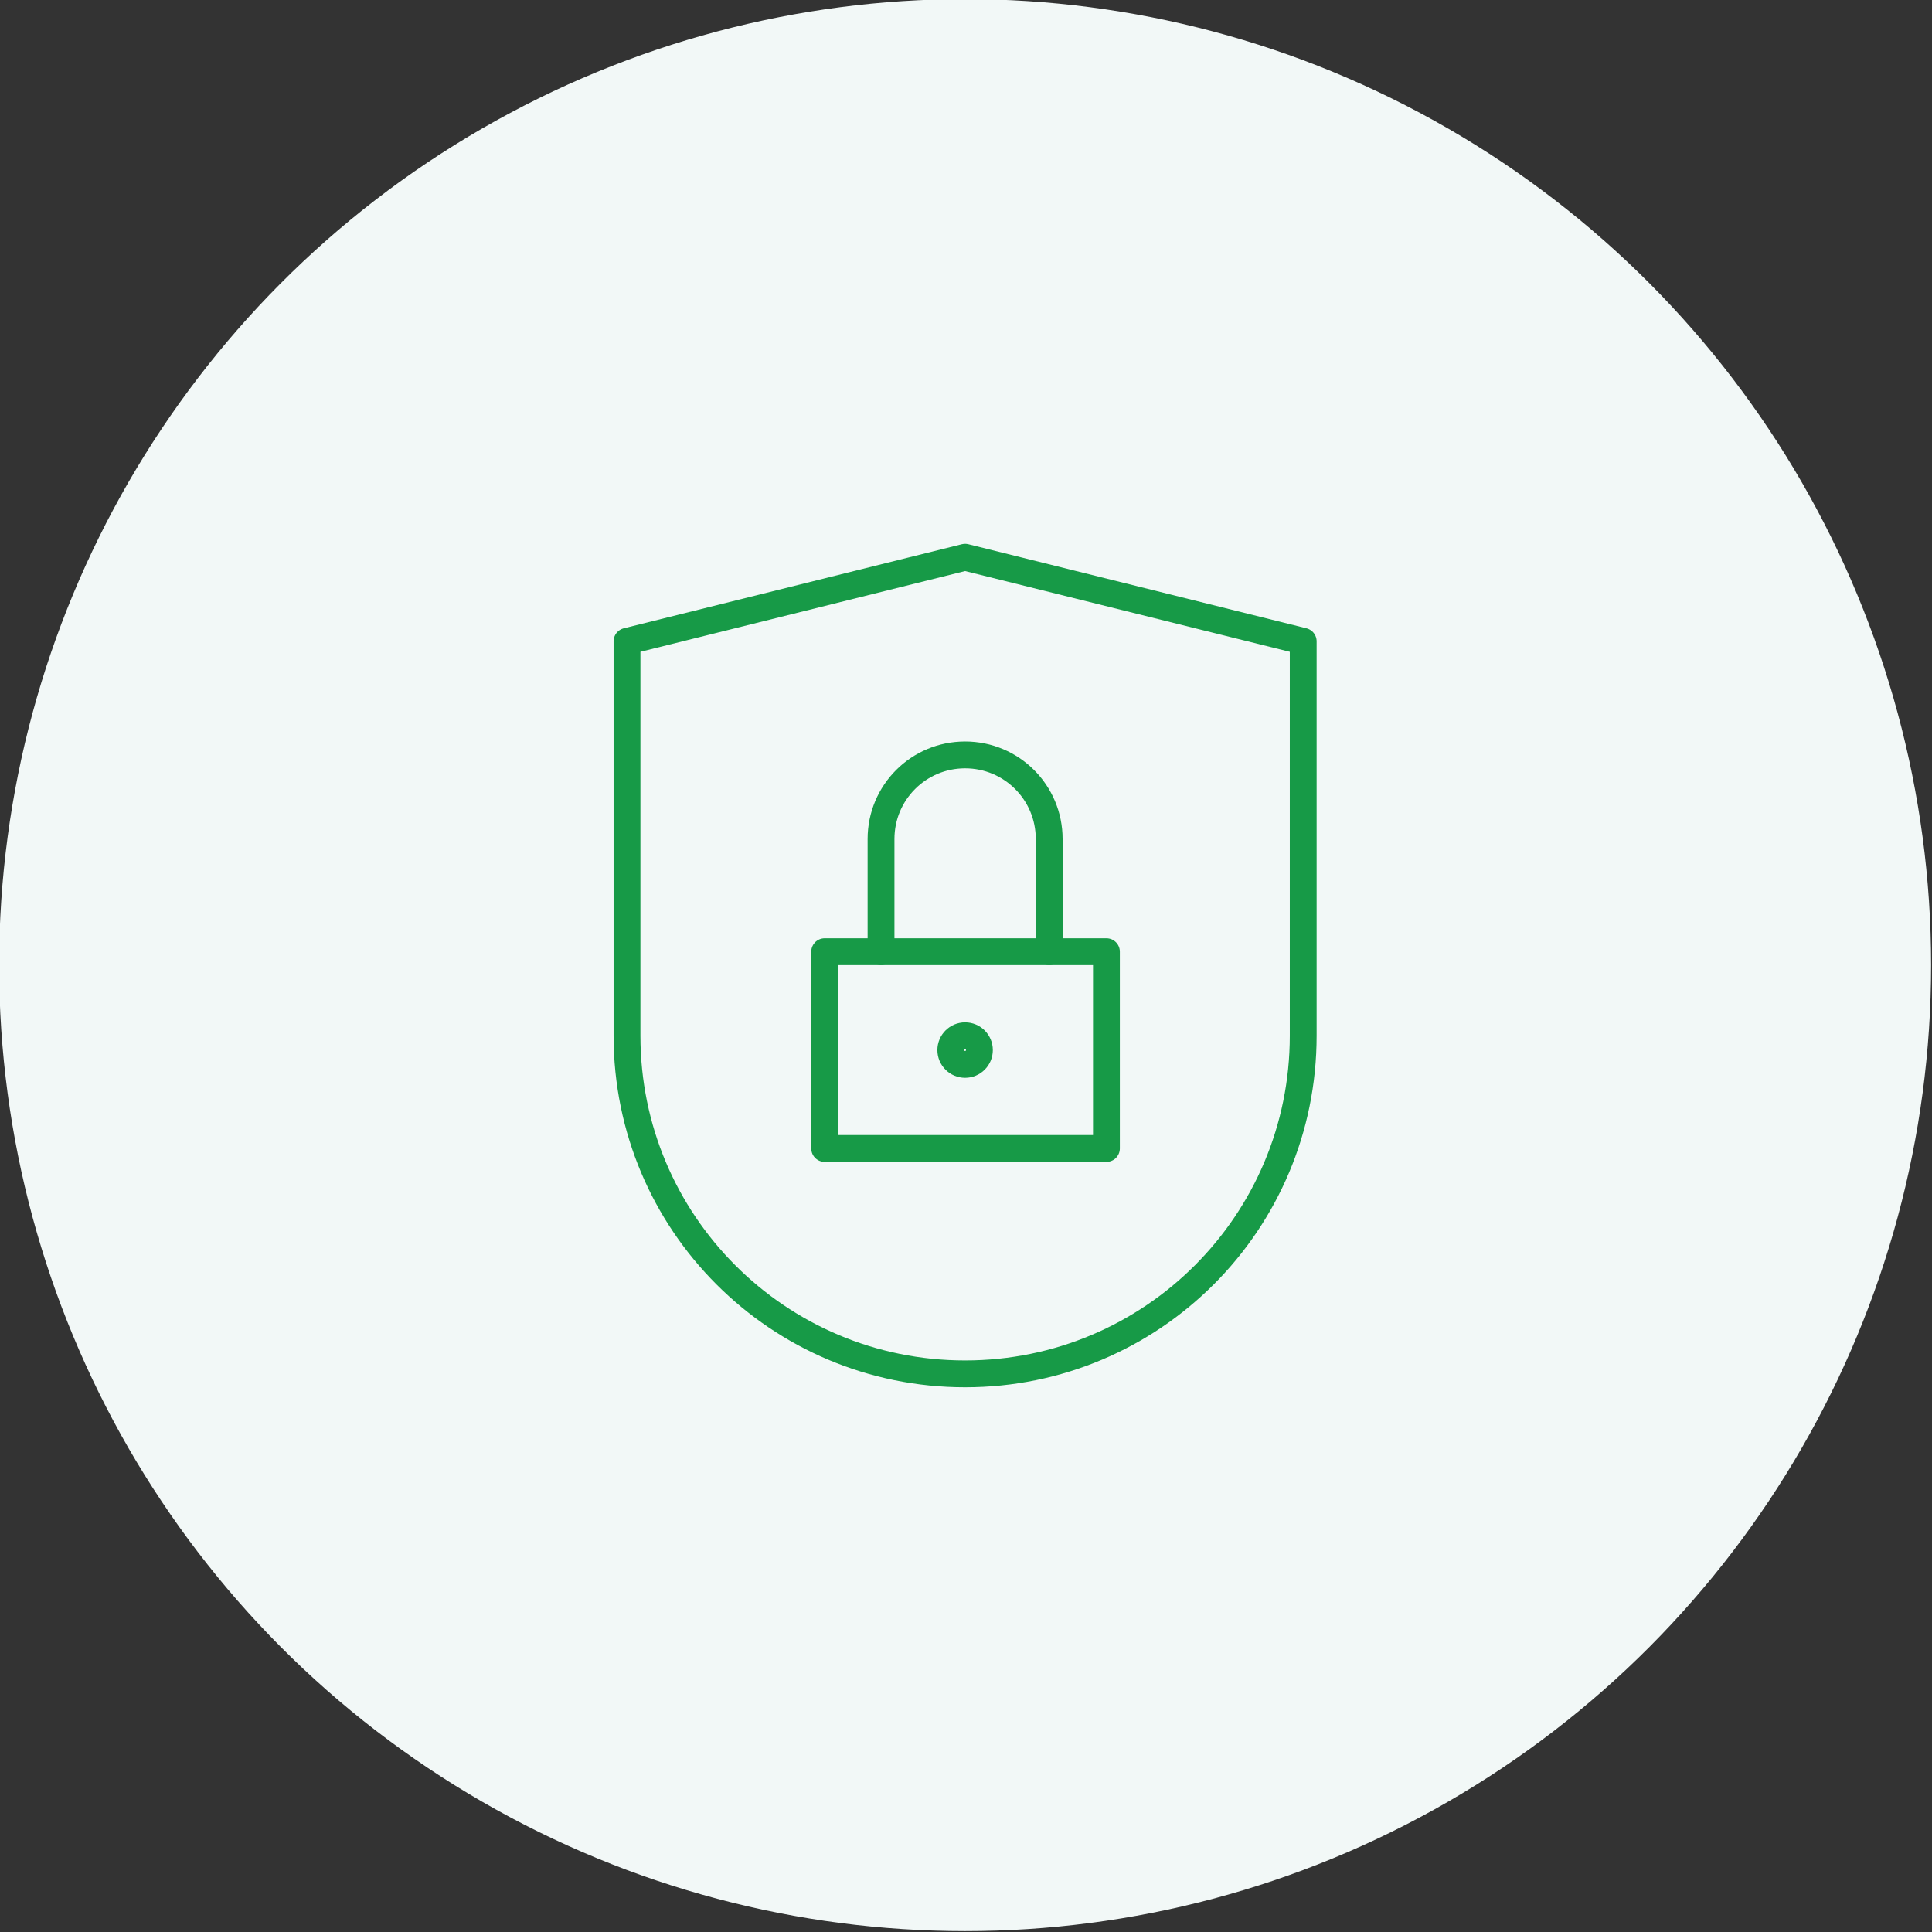
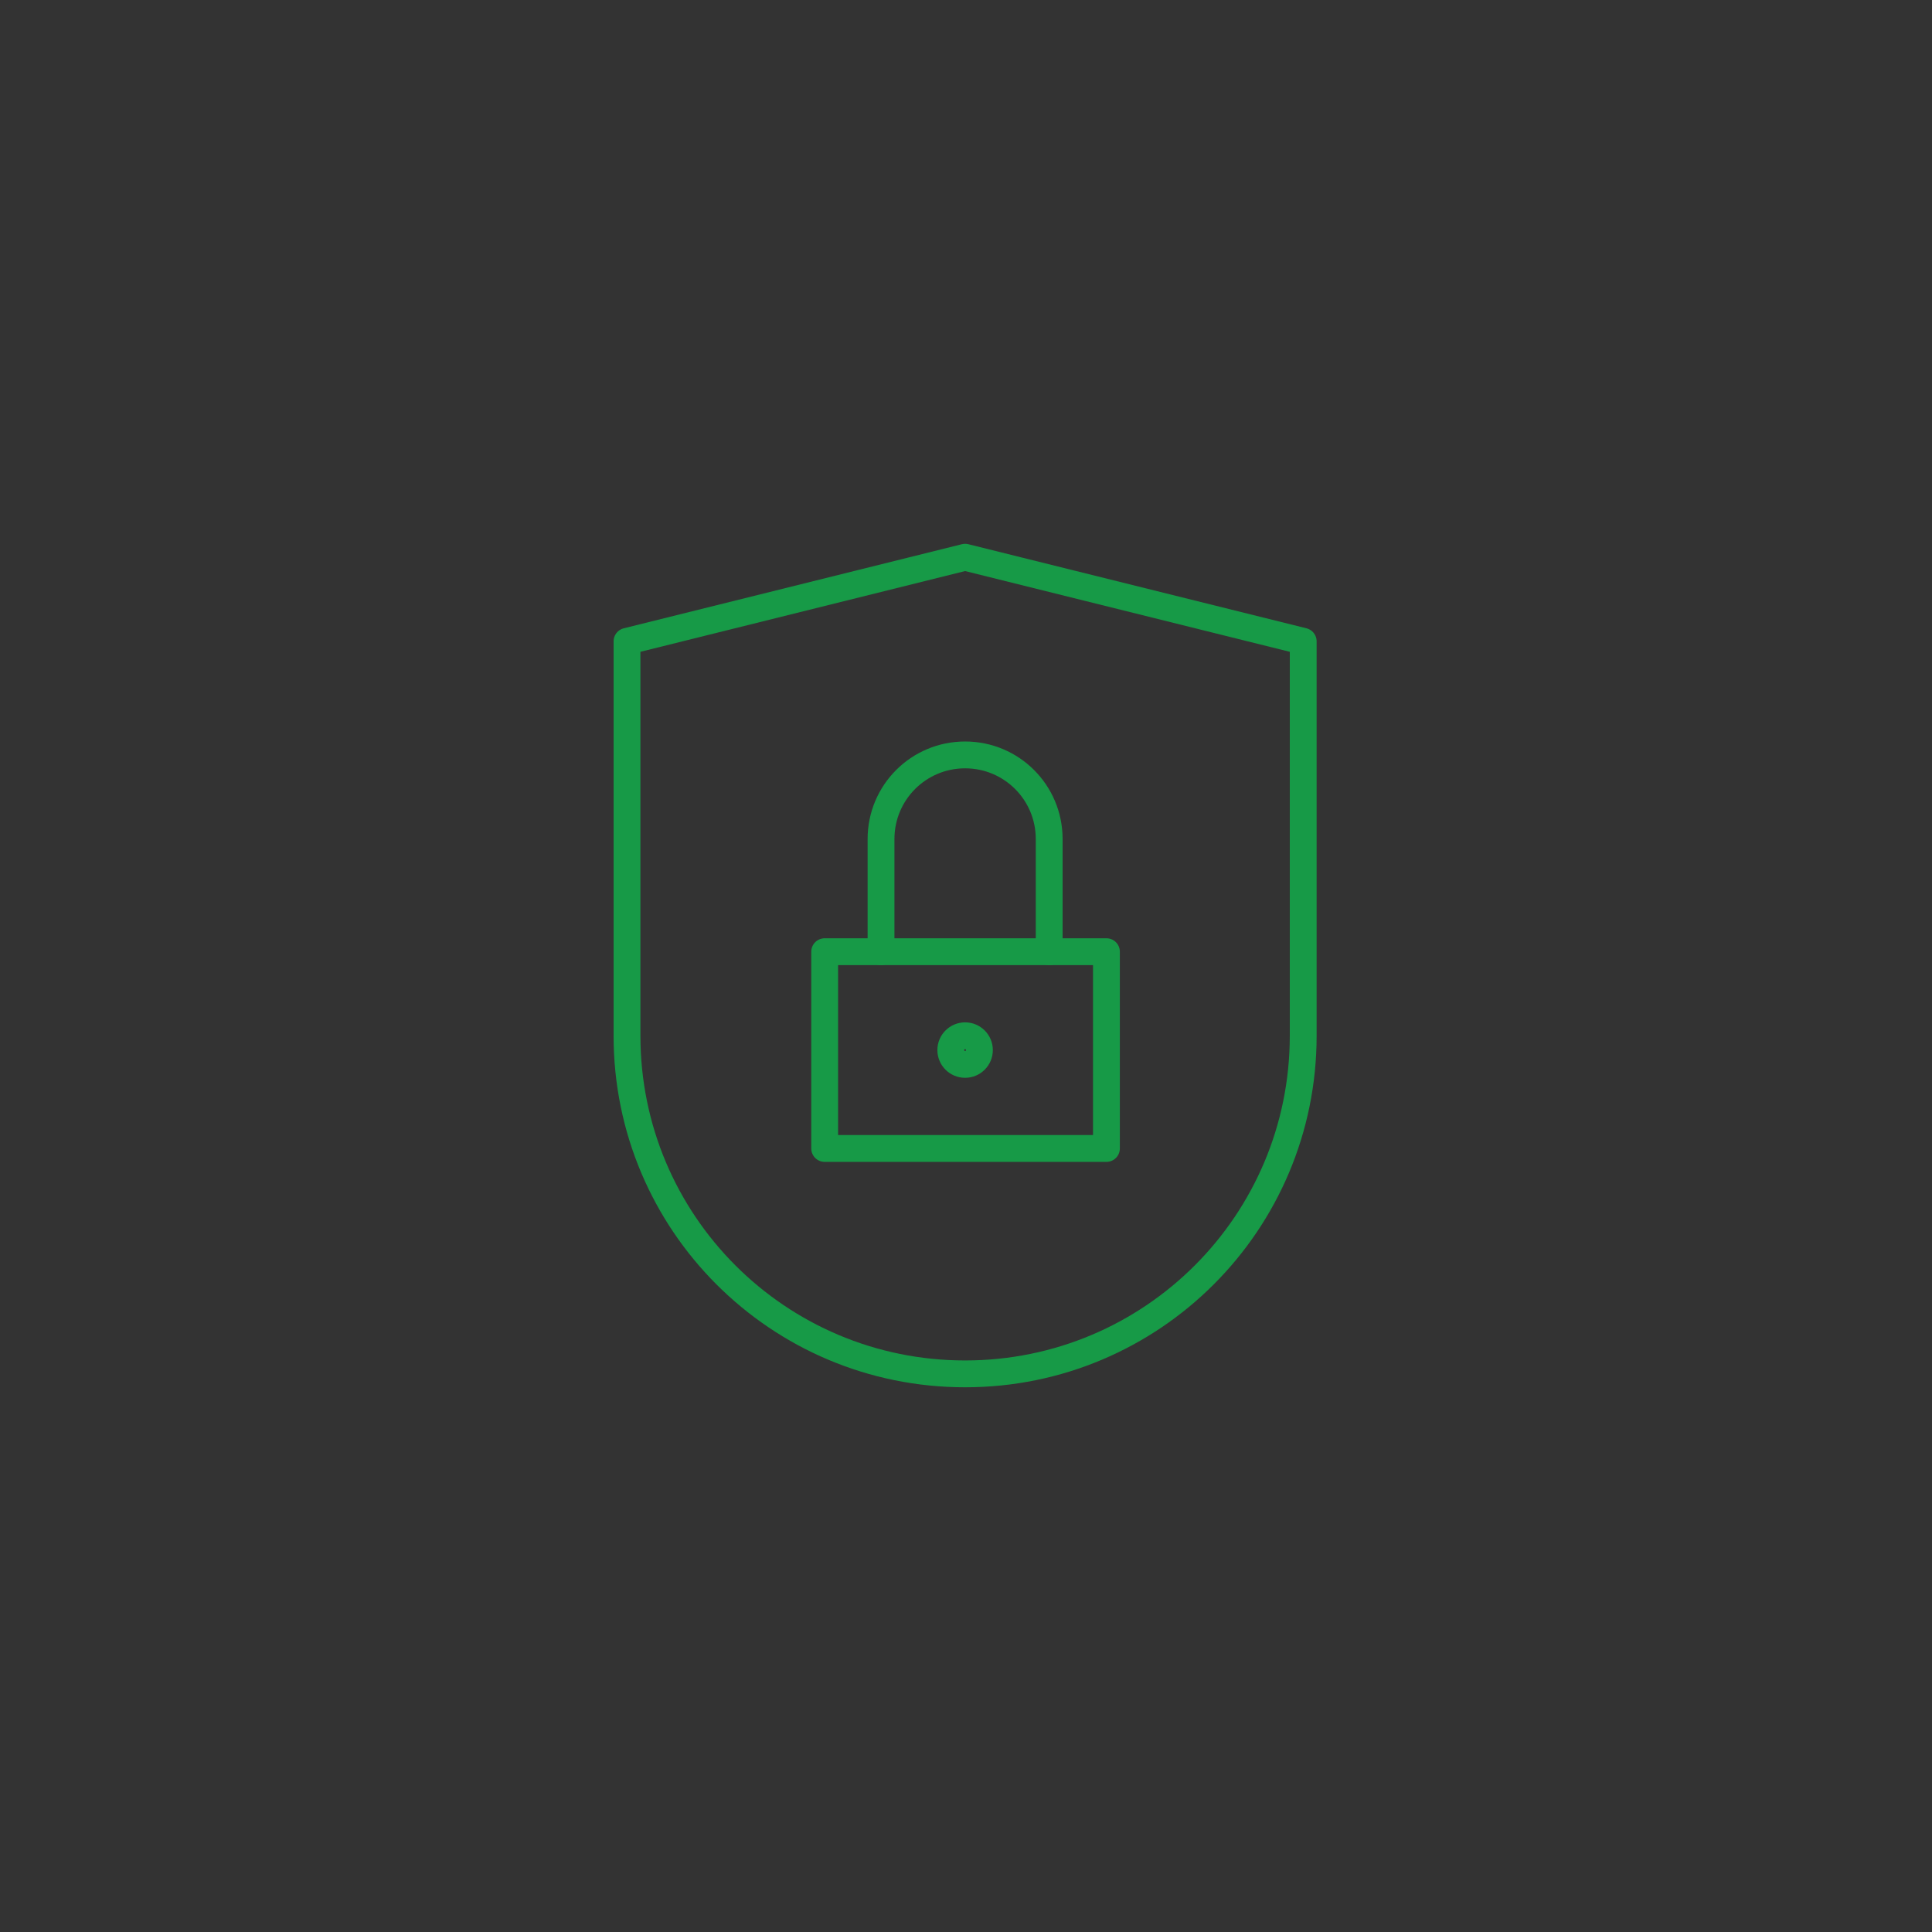
<svg xmlns="http://www.w3.org/2000/svg" version="1.1" x="0px" y="0px" viewBox="0 0 216 216" style="enable-background:new 0 0 216 216;" xml:space="preserve">
  <rect x="0" y="0" width="216" height="216" fill="#333333" stroke="none" />
  <style type="text/css">
	.st0{display:none;}
	.st1{display:inline;}
	.st2{fill:#F2F8F7;}
	.st3{fill:none;stroke:#0CAEA9;stroke-width:3;stroke-linejoin:round;}
	.st4{fill:none;stroke:#0CAEA9;stroke-width:3;stroke-linejoin:round;stroke-miterlimit:4;}
	.st5{fill:none;stroke:#0CAEA9;stroke-width:3;stroke-linejoin:round;stroke-miterlimit:3.999;}
	.st6{fill:none;stroke:#0CAEA9;stroke-width:3;}
	.st7{fill:#F2F8F7;stroke:#0CAEA9;stroke-width:3;}
	.st8{display:inline;fill:#F2F8F7;}
	.st9{fill:none;stroke:#0CAEA9;stroke-width:3;stroke-linecap:round;stroke-linejoin:round;}
	.st10{fill:none;stroke:#EC7527;stroke-width:3;stroke-linecap:round;stroke-linejoin:round;}
	.st11{fill:none;stroke:#179A47;stroke-width:3;stroke-linecap:round;stroke-linejoin:round;}
	.st12{fill:none;stroke:#07659F;stroke-width:3;stroke-linecap:round;stroke-linejoin:round;}
	.st13{fill:none;stroke:#E53522;stroke-width:3;stroke-linecap:round;stroke-linejoin:round;}
	.st14{fill:none;stroke:#E53522;stroke-width:3;stroke-linecap:round;}
</style>
  <g id="Ebene_3">
</g>
  <g id="Farbe" class="st0">
    <g id="Gruppe_3121" transform="translate(-1468 -1640)" class="st1">
      <g id="Gruppe_45" transform="translate(1526 1695)">
        <g id="Rechteck_84" transform="translate(99.888 68.734) rotate(90)">
          <path class="st2" d="M5,0h22.1c2.8,0,5,2.2,5,5v77.1c0,2.8-2.2,5-5,5H5c-2.8,0-5-2.2-5-5V5C0,2.2,2.2,0,5,0z" />
          <path class="st3" d="M5,1.5h22.1c1.9,0,3.5,1.6,3.5,3.5v77.1c0,1.9-1.6,3.5-3.5,3.5H5c-1.9,0-3.5-1.6-3.5-3.5V5      C1.5,3.1,3.1,1.5,5,1.5z" />
        </g>
        <g id="Rechteck_83" transform="matrix(0.574, 0.819, -0.819, 0.574, 79.148, 27.165)">
          <path class="st2" d="M5,0l20.8,0c2.8,0,5,2.2,5,5v85.1c0,2.8-2.2,5-5,5H5c-2.8,0-5-2.2-5-5L0,5C0,2.2,2.2,0,5,0z" />
          <path class="st4" d="M5,1.5l20.8,0c1.9,0,3.5,1.6,3.5,3.5v85.1c0,1.9-1.6,3.5-3.5,3.5H5c-1.9,0-3.5-1.6-3.5-3.5L1.5,5      C1.5,3.1,3.1,1.5,5,1.5z" />
        </g>
        <g id="Rechteck_82" transform="matrix(0.829, 0.559, -0.559, 0.829, 43.157, 1.683)">
-           <path class="st2" d="M5,0l20.8,0c2.8,0,5,2.2,5,5v67.2c0,2.8-2.2,5-5,5H5c-2.8,0-5-2.2-5-5L0,5C0,2.2,2.2,0,5,0z" />
+           <path class="st2" d="M5,0l20.8,0c2.8,0,5,2.2,5,5v67.2c0,2.8-2.2,5-5,5H5c-2.8,0-5-2.2-5-5C0,2.2,2.2,0,5,0z" />
          <path class="st5" d="M5,1.5l20.8,0c1.9,0,3.5,1.6,3.5,3.5v67.2c0,1.9-1.6,3.5-3.5,3.5H5c-1.9,0-3.5-1.6-3.5-3.5L1.5,5      C1.5,3.1,3.1,1.5,5,1.5z" />
        </g>
        <g id="Rechteck_81" transform="translate(2.133)">
          <path class="st2" d="M5,0h20.5c2.8,0,5,2.2,5,5v84.7c0,2.8-2.2,5-5,5H5c-2.8,0-5-2.2-5-5V5C0,2.2,2.2,0,5,0z" />
          <path class="st3" d="M5,1.5h20.5C27.5,1.5,29,3.1,29,5v84.7c0,1.9-1.6,3.5-3.5,3.5H5c-1.9,0-3.5-1.6-3.5-3.5V5      C1.5,3.1,3.1,1.5,5,1.5z" />
        </g>
        <g id="Ellipse_27" transform="translate(11.297 77.899)">
          <circle class="st2" cx="5.3" cy="5.3" r="5.3" />
          <circle class="st6" cx="5.3" cy="5.3" r="3.8" />
        </g>
        <line id="Linie_26" class="st6" x1="2.1" y1="71.8" x2="32.7" y2="71.8" />
        <line id="Linie_27" class="st6" x1="2.1" y1="47.3" x2="32.7" y2="47.3" />
        <line id="Linie_28" class="st6" x1="2.1" y1="24.4" x2="32.7" y2="24.4" />
        <path id="Pfad_36" class="st7" d="M31.4,21.5l23.8,17.1" />
        <path id="Pfad_37" class="st7" d="M31.5,50.4L42,57.7" />
        <line id="Linie_29" class="st6" x1="60.2" y1="41.2" x2="75.4" y2="65.7" />
        <line id="Linie_30" class="st6" x1="41.8" y1="58" x2="55.8" y2="78.7" />
        <line id="Linie_31" class="st6" x1="75.4" y1="70.3" x2="75.4" y2="100.8" />
        <line id="Linie_32" class="st6" x1="52.5" y1="82.5" x2="52.5" y2="100.8" />
      </g>
    </g>
  </g>
  <g id="Gut_verarbeitet" class="st0">
    <circle id="Ellipse_6_00000139974628968886652700000009921313487292279456_" class="st8" cx="108" cy="108" r="108" />
    <g class="st1">
-       <path class="st9" d="M148.7,113.1c0,30.5-40.7,44.1-40.7,44.1s-40.7-13.6-40.7-44.1V69L108,58.8L148.7,69V113.1z" />
      <polyline class="st9" points="89.3,106.3 102.9,119.9 130,88.2   " />
    </g>
  </g>
  <g id="Chemie" class="st0">
    <g id="Gruppe_3119" transform="translate(-736 -1640)" class="st1">
      <ellipse id="Ellipse_8" class="st2" cx="843.5" cy="1748" rx="107.5" ry="108" />
      <g id="chemistry" transform="translate(792.787 1686)">
        <path id="Pfad_94" class="st10" d="M39.3,25.7v30.3L12.6,98.4c-2.8,4.4-1.5,10.3,2.9,13.1c1.5,1,3.3,1.5,5.1,1.5h60.3     c5.2,0,9.5-4.2,9.5-9.5c0-1.8-0.5-3.6-1.5-5.1L62.1,56.1V25.7" />
        <rect id="Rechteck_120" x="24.2" y="3" class="st10" width="53.1" height="13.3" />
        <circle id="Ellipse_29" class="st10" cx="39.3" cy="93.9" r="7.6" />
-         <circle id="Ellipse_30" class="st10" cx="52.6" cy="73.1" r="5.7" />
        <circle id="Ellipse_31" class="st10" cx="65.9" cy="95.8" r="3.8" />
      </g>
    </g>
  </g>
  <g id="laglebigkeit" class="st0">
    <circle id="Ellipse_6_00000183229042975692855950000003611818381339908278_" class="st8" cx="108.1" cy="108.6" r="108" />
    <g class="st1">
      <polyline class="st11" points="59.5,108.6 81.5,108.6 94.8,73.2 121.3,143.9 134.6,108.6 156.7,108.6   " />
    </g>
  </g>
  <g id="UV" class="st0">
    <circle id="Ellipse_6_00000062155463547422463260000015569384259830983595_" class="st8" cx="108.3" cy="108.3" r="108" />
    <g class="st1">
      <line class="st12" x1="59.5" y1="108.3" x2="69.3" y2="108.3" />
      <line class="st12" x1="73.8" y1="73.7" x2="80.7" y2="80.6" />
      <line class="st12" x1="108.3" y1="59.4" x2="108.3" y2="69.2" />
      <line class="st12" x1="142.9" y1="73.7" x2="136" y2="80.6" />
      <line class="st12" x1="157.2" y1="108.3" x2="147.4" y2="108.3" />
      <line class="st12" x1="142.9" y1="142.8" x2="136" y2="135.9" />
      <line class="st12" x1="108.3" y1="157.2" x2="108.3" y2="147.4" />
      <line class="st12" x1="73.8" y1="142.8" x2="80.7" y2="135.9" />
      <circle class="st12" cx="108.3" cy="108.3" r="26.1" />
    </g>
  </g>
  <g id="Beelastbarkeit" class="st0">
    <g id="Gruppe_3118" transform="translate(-236 -1640)" class="st1">
      <circle id="Ellipse_6" class="st2" cx="344" cy="1748" r="108" />
      <g id="Gruppe_40" transform="translate(279 1719)">
        <g id="Gruppe_39" transform="translate(0 52.696)">
          <path id="Pfad_24" class="st13" d="M0,0c0,0,48.3,5.9,65.4,5.9S130.9,0,130.9,0" />
        </g>
        <line id="Linie_10" class="st14" x1="64.9" y1="0" x2="64.9" y2="47.3" />
        <path id="Pfad_25" class="st13" d="M54.2,40.1l10.6,8.8L76,40.1" />
      </g>
    </g>
  </g>
  <g id="Lieferung" class="st0">
    <circle id="Ellipse_26_00000071525242535324861760000006763755122850655140_" class="st8" cx="108" cy="108.1" r="108" />
    <g id="Gruppe_3118_00000157987545302955334320000002553704428631491462_" transform="translate(-236 -1640)" class="st1">
      <circle id="Ellipse_6_00000001638167415033405660000009555233342078539441_" class="st2" cx="344" cy="1748.1" r="108" />
    </g>
    <g class="st1">
      <polyline class="st13" points="123.7,94.3 155.1,94.3 166.9,125.7 166.9,149.3 151,149.3   " />
      <line class="st13" x1="127.6" y1="149.3" x2="86.4" y2="149.3" />
      <polyline class="st13" points="96.2,78.6 123.7,78.6 123.7,123.8   " />
      <polyline class="st13" points="62.9,149.3 49.1,149.3 49.1,108.1   " />
      <circle class="st13" cx="74.7" cy="149.3" r="11.8" />
      <circle class="st13" cx="139.4" cy="149.3" r="11.8" />
-       <circle class="st13" cx="72.7" cy="78.6" r="23.6" />
-       <polyline class="st13" points="72.7,68.8 72.7,78.6 82.5,78.6   " />
    </g>
  </g>
  <g id="Menge" class="st0">
    <g id="Gruppe_3118_00000051348784202579132780000014326995128836839075_" transform="translate(-236 -1640)" class="st1">
      <circle id="Ellipse_6_00000021118360955463987730000012555295633792617607_" class="st2" cx="344.1" cy="1748.4" r="108" />
    </g>
    <g class="st1">
      <polyline class="st10" points="142.4,104.8 148.4,108.4 108.1,132.6 67.8,108.4 74.5,104.4   " />
      <polyline class="st10" points="141.7,124.6 148.4,128.6 108.1,152.8 67.8,128.6 74.5,124.6   " />
      <polygon class="st10" points="67.8,88.3 108.1,64.1 148.4,88.3 108.1,112.5   " />
    </g>
  </g>
  <g id="Qualität" class="st0">
    <g id="Gruppe_3118_00000177470549403329373780000009876812389089580703_" transform="translate(-236 -1640)" class="st1">
      <circle id="Ellipse_6_00000152948313081700970340000003343253490415109035_" class="st2" cx="344.1" cy="1748" r="108" />
    </g>
    <g class="st1">
      <polygon class="st9" points="108.1,65.2 122,93.4 153.2,97.9 130.6,119.9 136,150.9 108.1,136.3 80.3,150.9 85.6,119.9 63.1,97.9     94.2,93.4   " />
    </g>
  </g>
  <g id="Sicher">
-     <circle id="Ellipse_26" class="st2" cx="107.9" cy="107.9" r="108" />
    <g>
      <path class="st11" d="M145.7,115.8c0,20.9-16.9,37.8-37.8,37.8s-37.8-16.9-37.8-37.8V71.7l37.8-9.4l37.8,9.4V115.8z" />
      <circle class="st11" cx="107.9" cy="117.4" r="1.6" />
      <rect x="92.2" y="106.4" class="st11" width="31.5" height="22" />
      <path class="st11" d="M98.5,106.4V93.8c0-5.2,4.2-9.4,9.4-9.4l0,0c5.2,0,9.4,4.2,9.4,9.4v12.6" />
    </g>
  </g>
</svg>